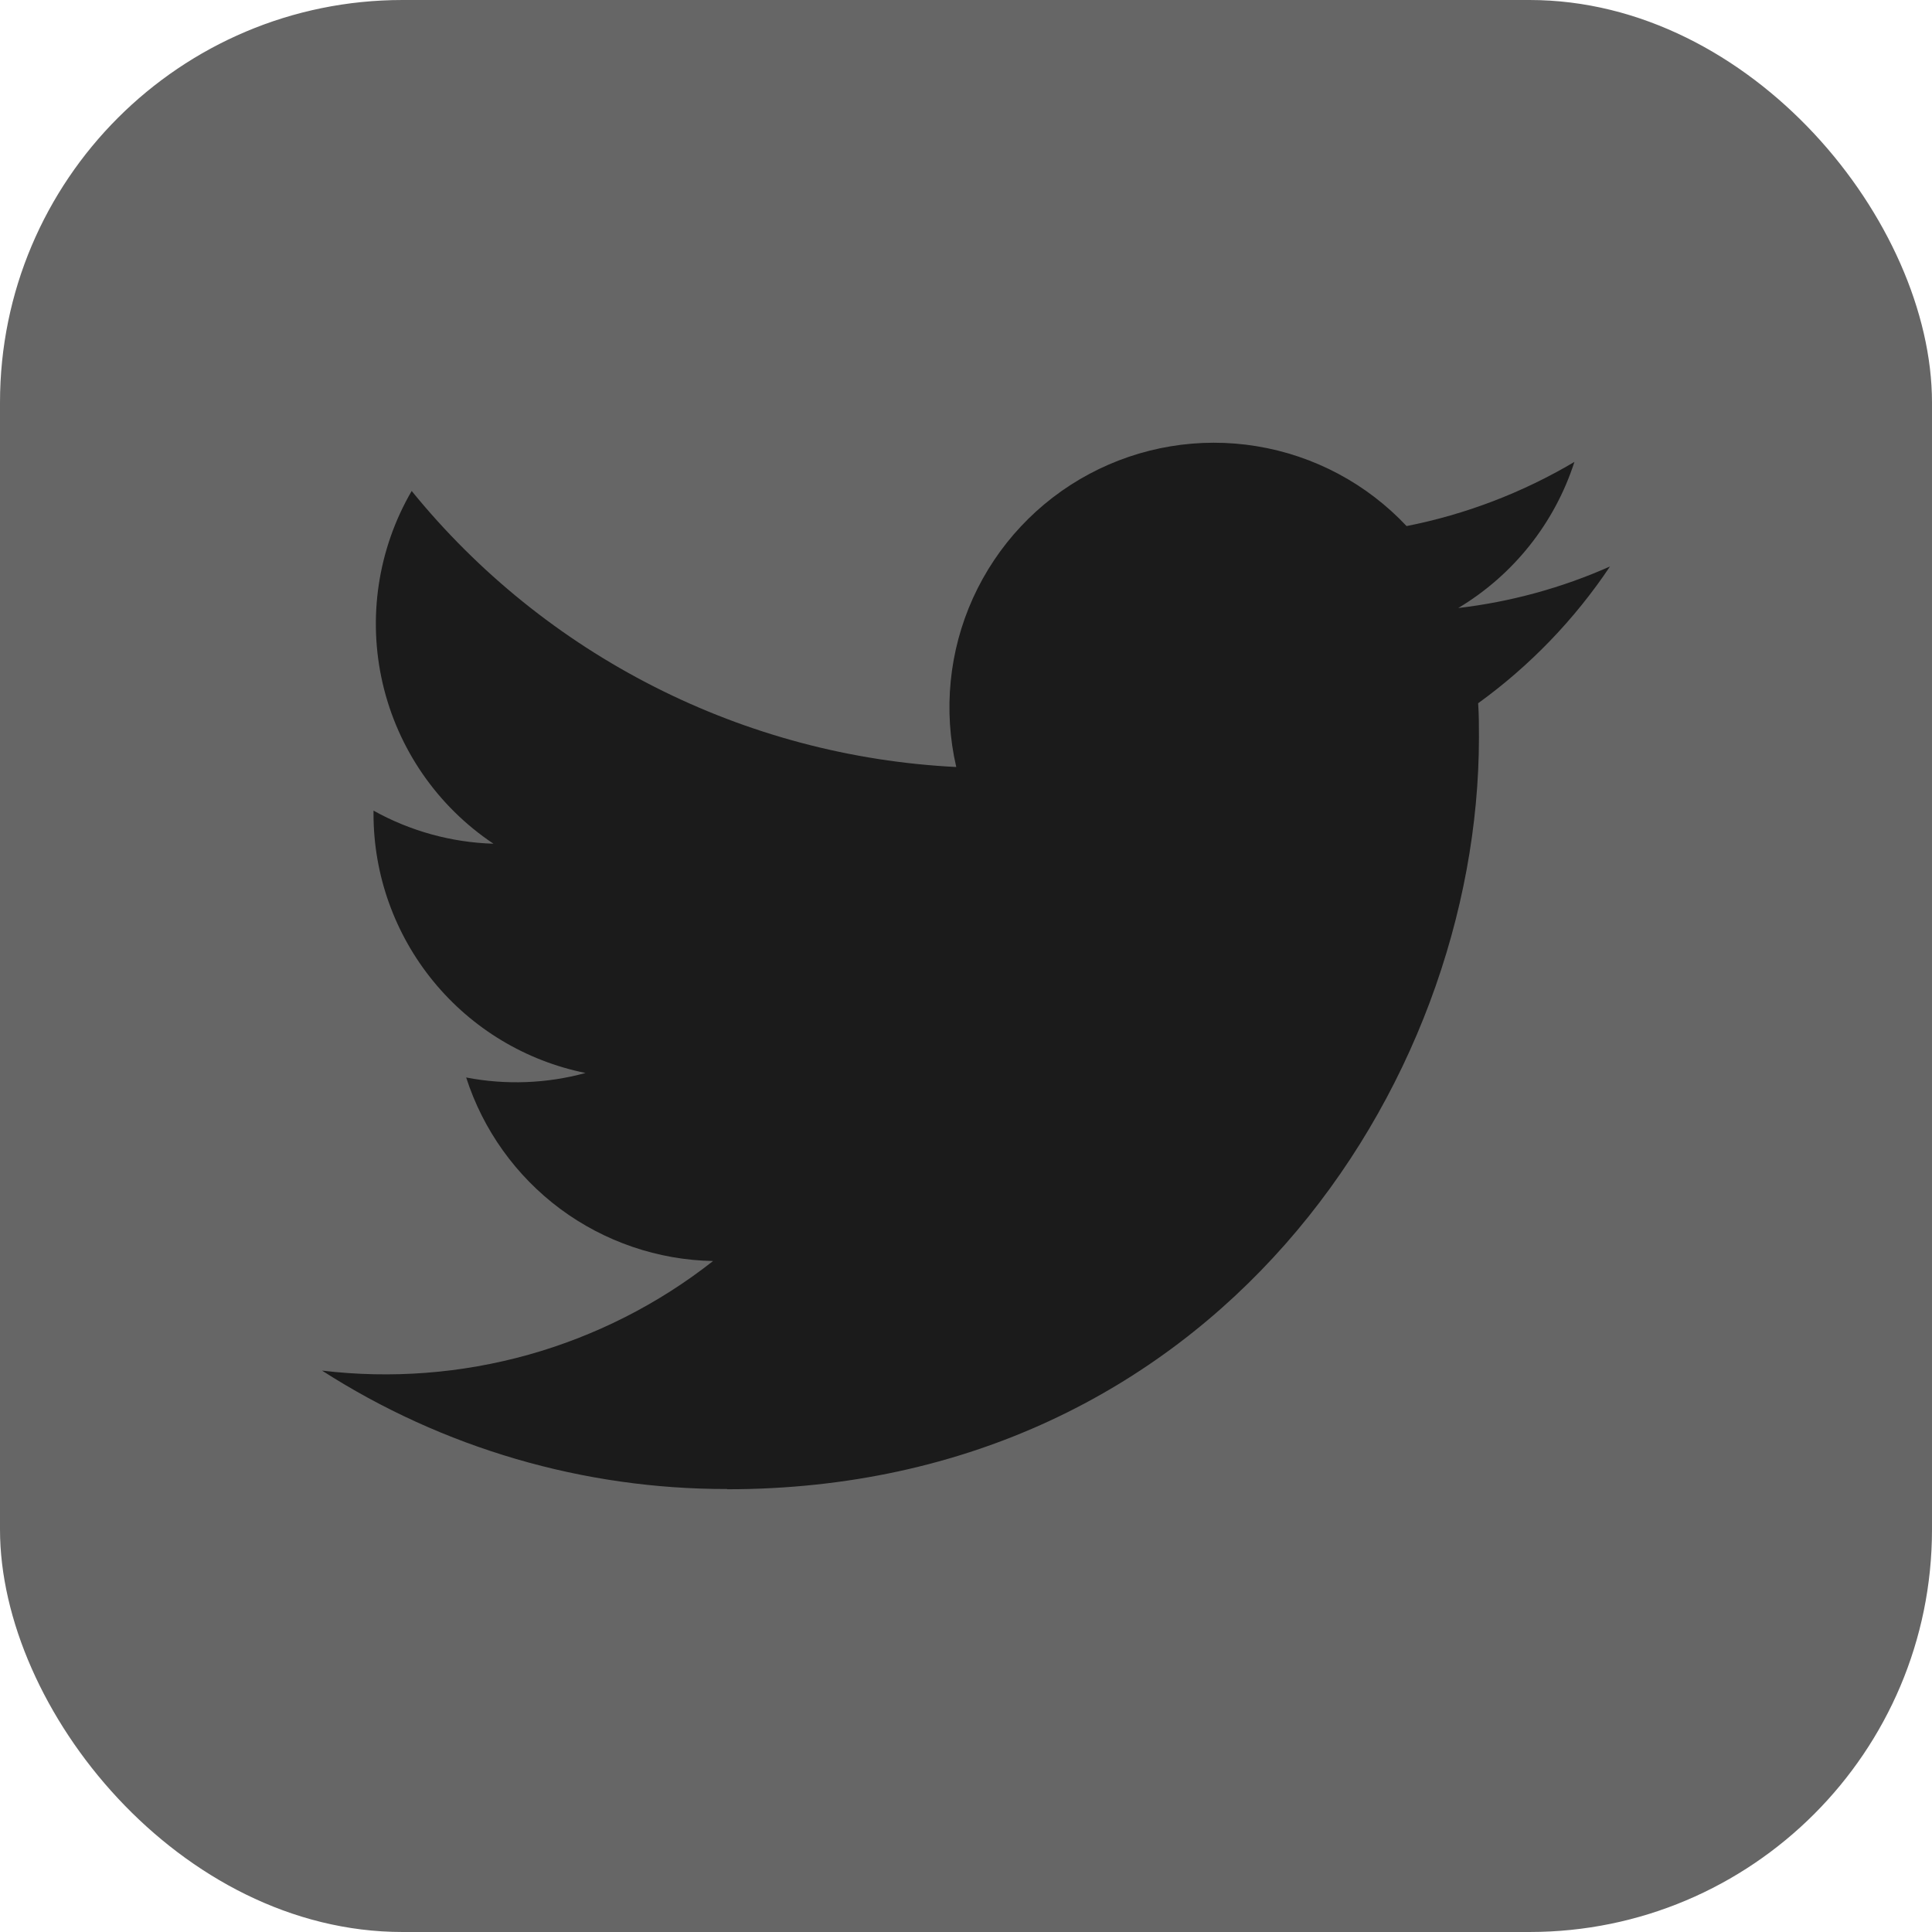
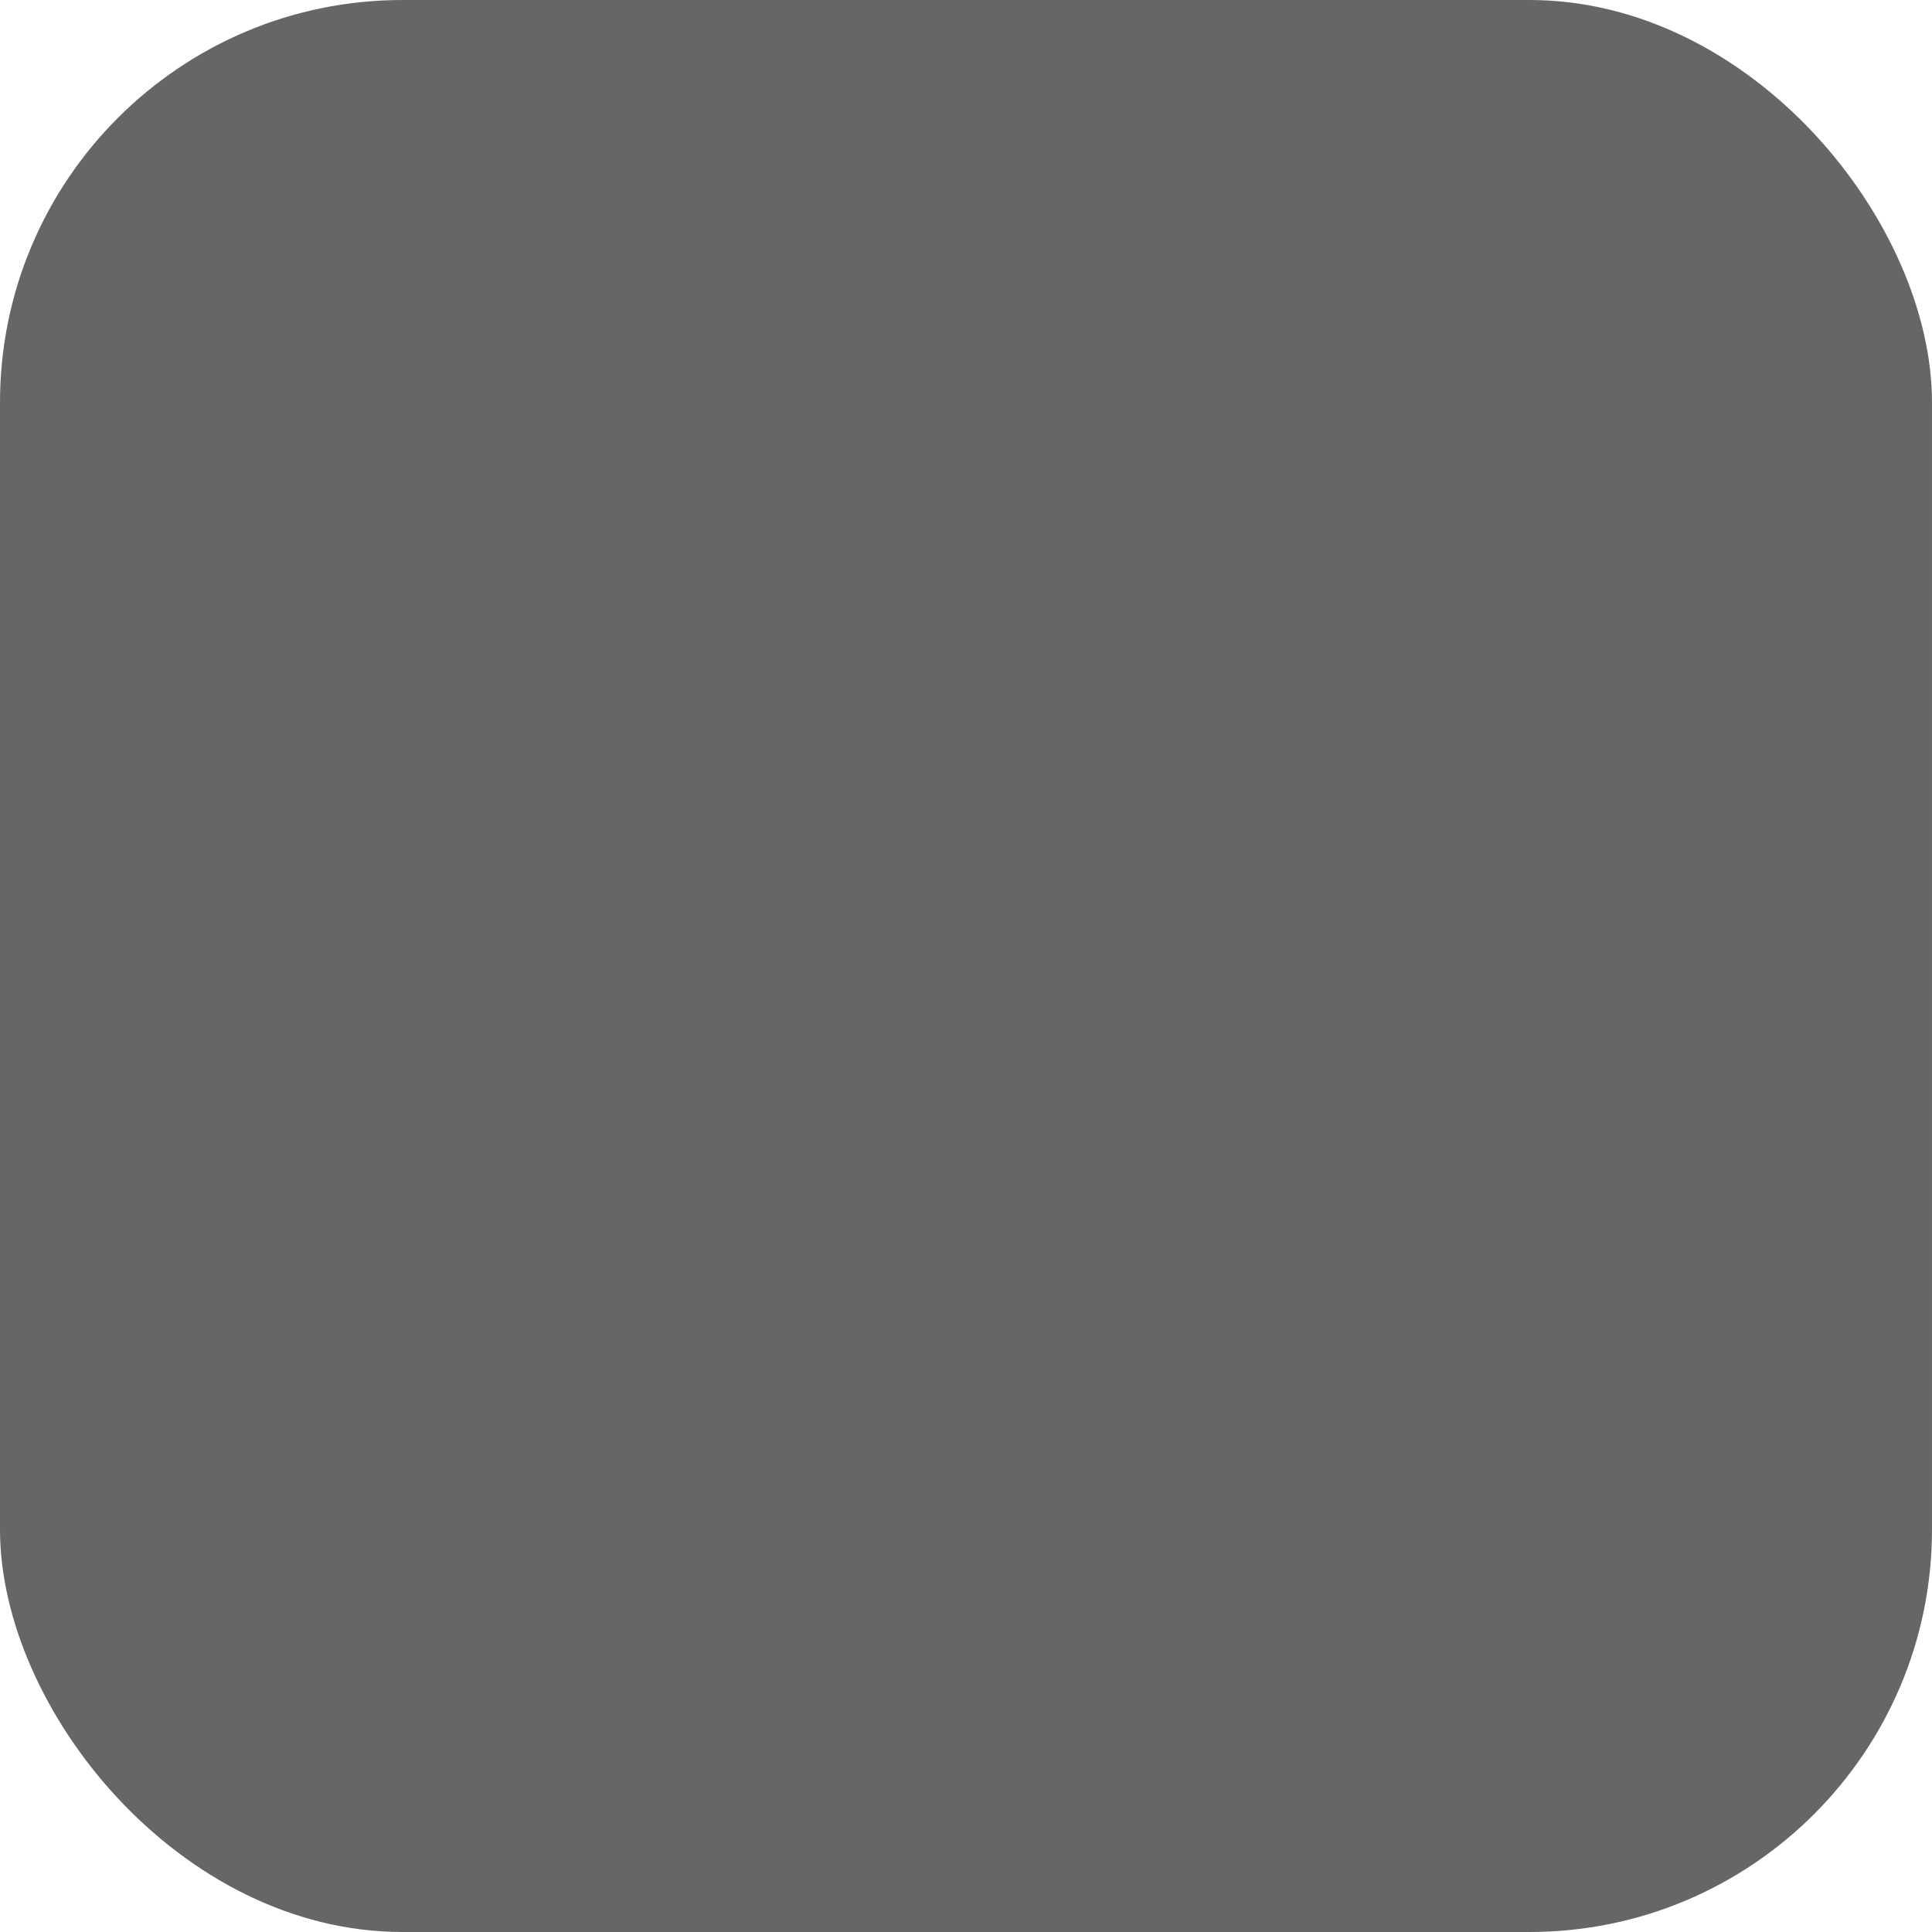
<svg xmlns="http://www.w3.org/2000/svg" width="24" height="24" viewBox="0 0 24 24" fill="none">
  <rect width="24" height="24" rx="5" fill="#666666" />
-   <path d="M9.032 18.5C15.069 18.5 18.372 13.498 18.372 9.16C18.372 9.018 18.372 8.877 18.362 8.736C19.005 8.271 19.559 7.696 20 7.037C19.401 7.303 18.765 7.477 18.115 7.553C18.8 7.143 19.313 6.498 19.558 5.738C18.913 6.12 18.208 6.39 17.473 6.535C16.978 6.008 16.324 5.66 15.611 5.543C14.898 5.426 14.166 5.548 13.529 5.889C12.892 6.23 12.386 6.771 12.087 7.429C11.789 8.087 11.716 8.825 11.879 9.528C10.574 9.463 9.297 9.124 8.132 8.533C6.966 7.942 5.938 7.113 5.114 6.099C4.694 6.821 4.565 7.677 4.754 8.491C4.943 9.305 5.435 10.017 6.13 10.481C5.607 10.465 5.096 10.324 4.64 10.07V10.111C4.64 10.869 4.903 11.604 5.383 12.19C5.863 12.777 6.531 13.179 7.274 13.329C6.79 13.461 6.283 13.48 5.791 13.385C6.001 14.038 6.41 14.608 6.959 15.017C7.509 15.425 8.173 15.652 8.858 15.665C8.178 16.2 7.398 16.595 6.565 16.829C5.731 17.062 4.859 17.129 4 17.026C5.501 17.989 7.248 18.5 9.032 18.497" fill="#1B1B1B" />
</svg>